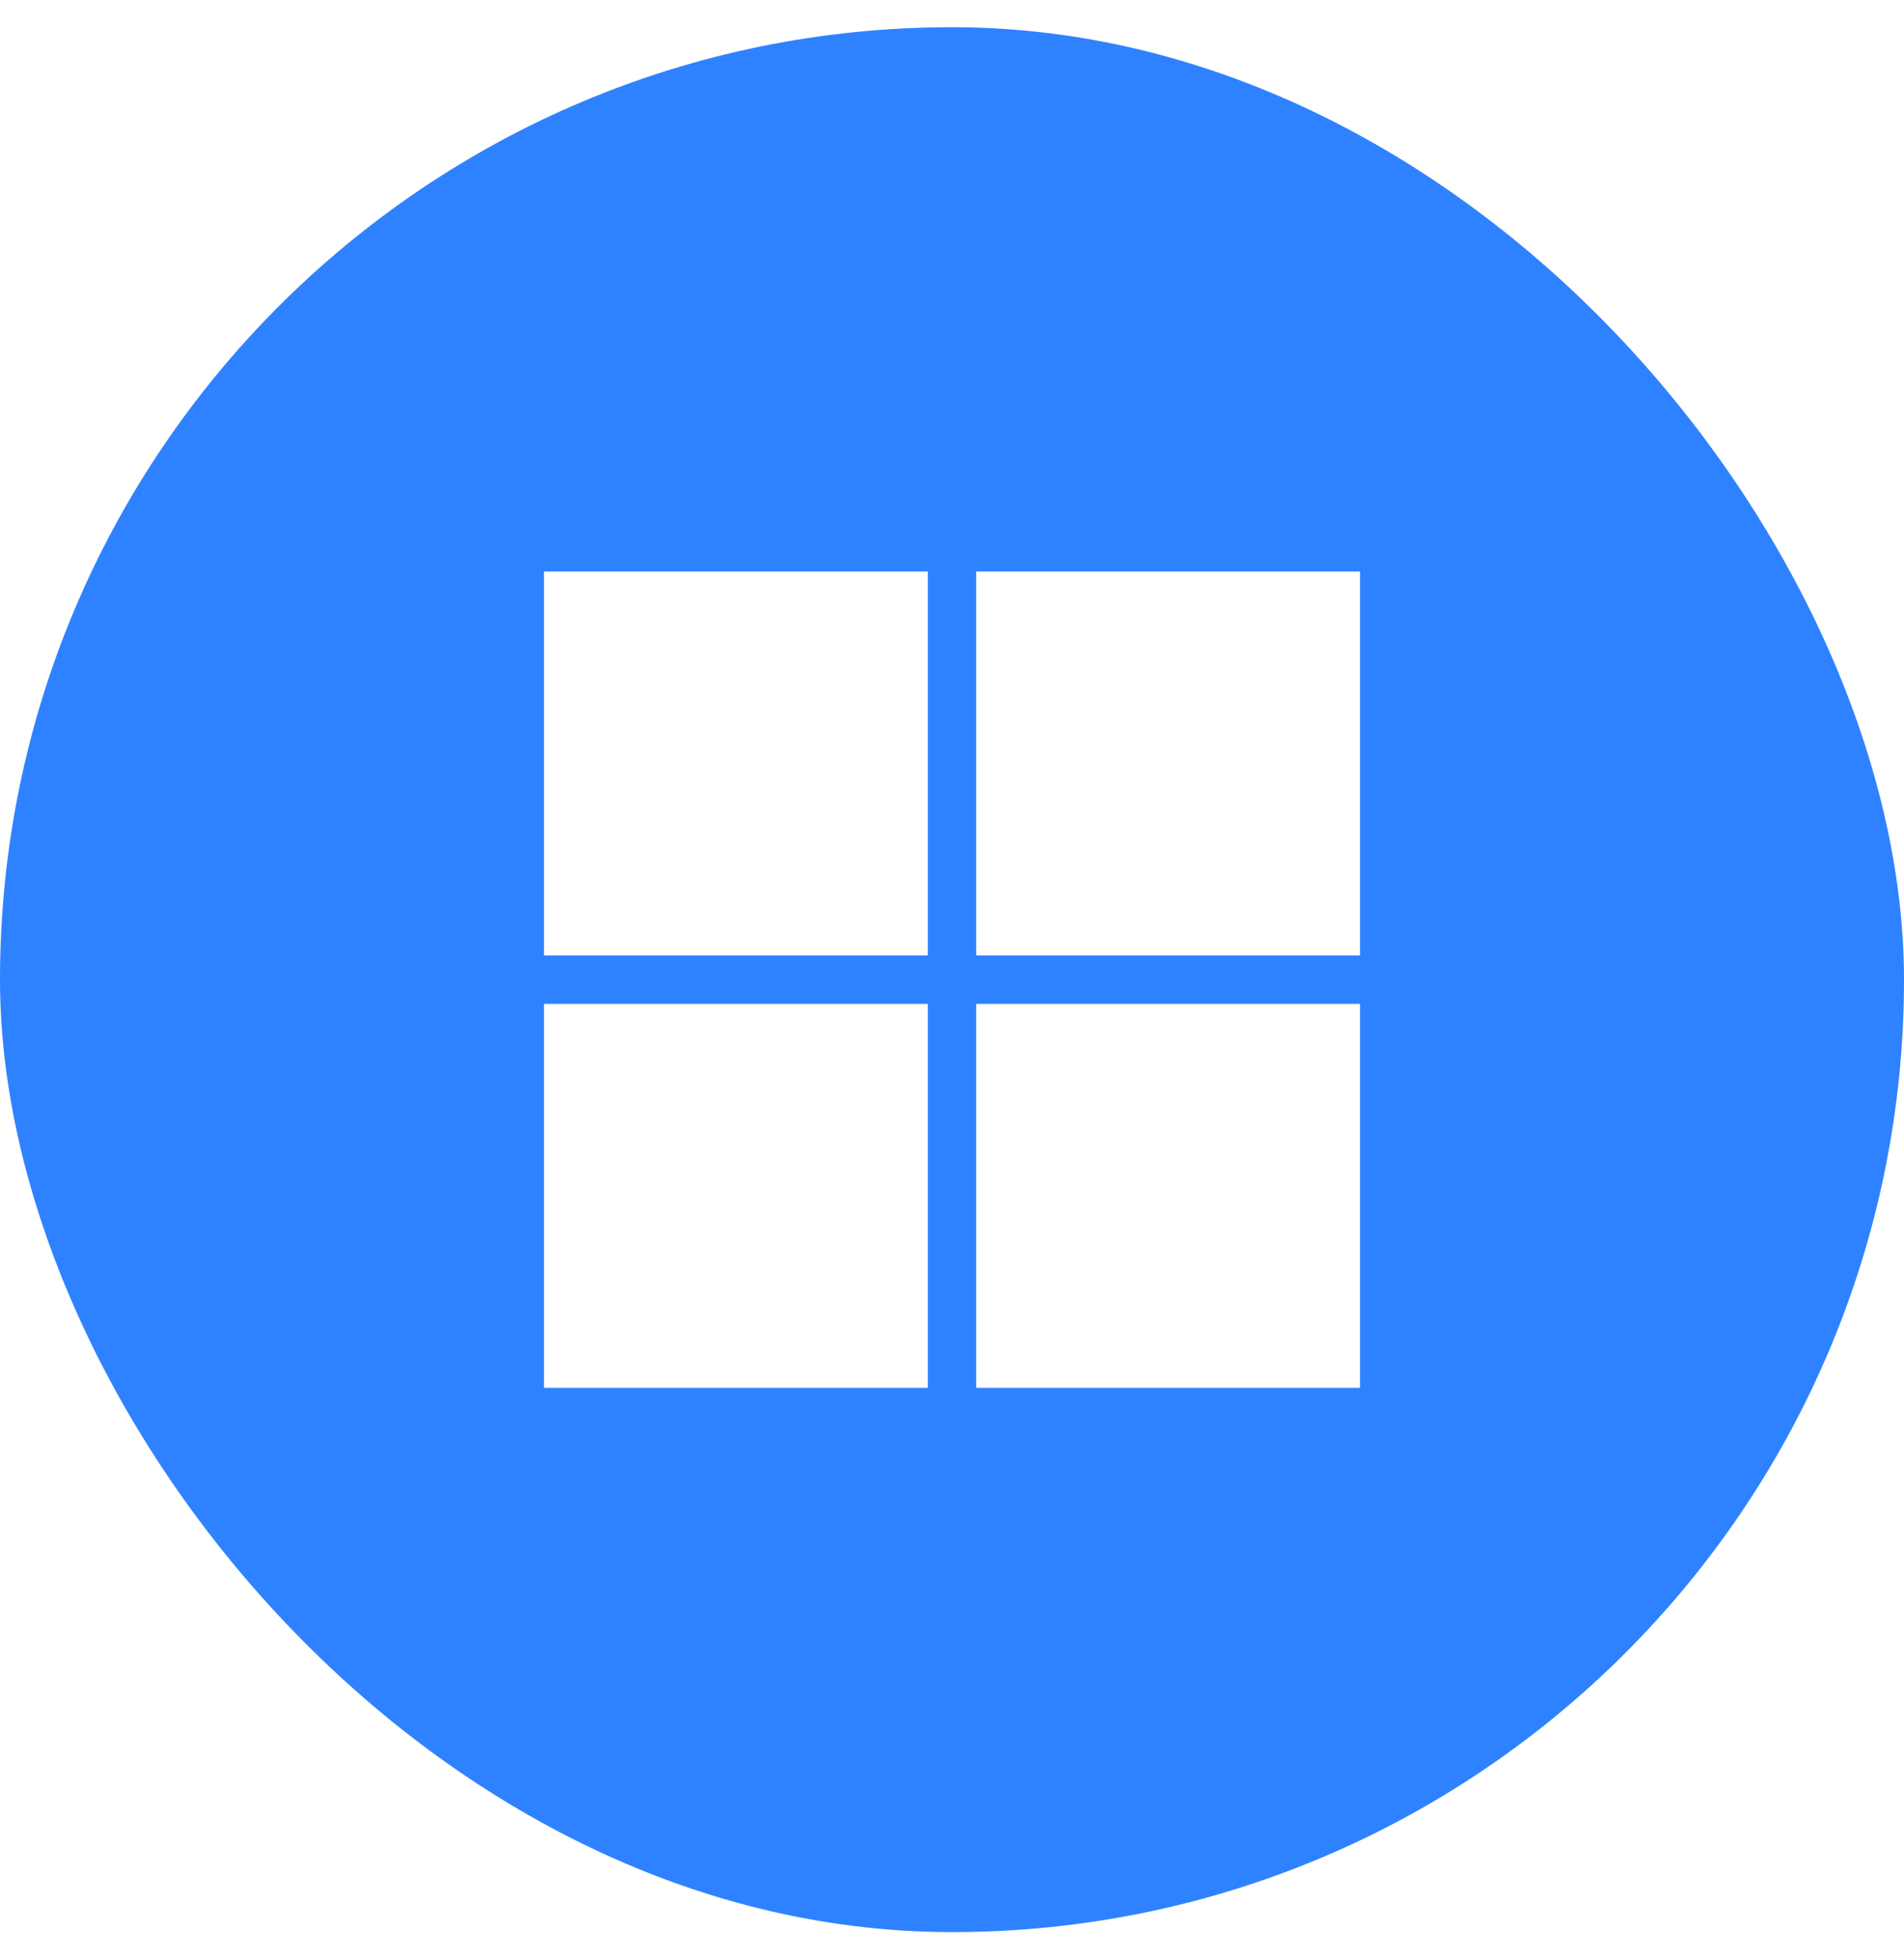
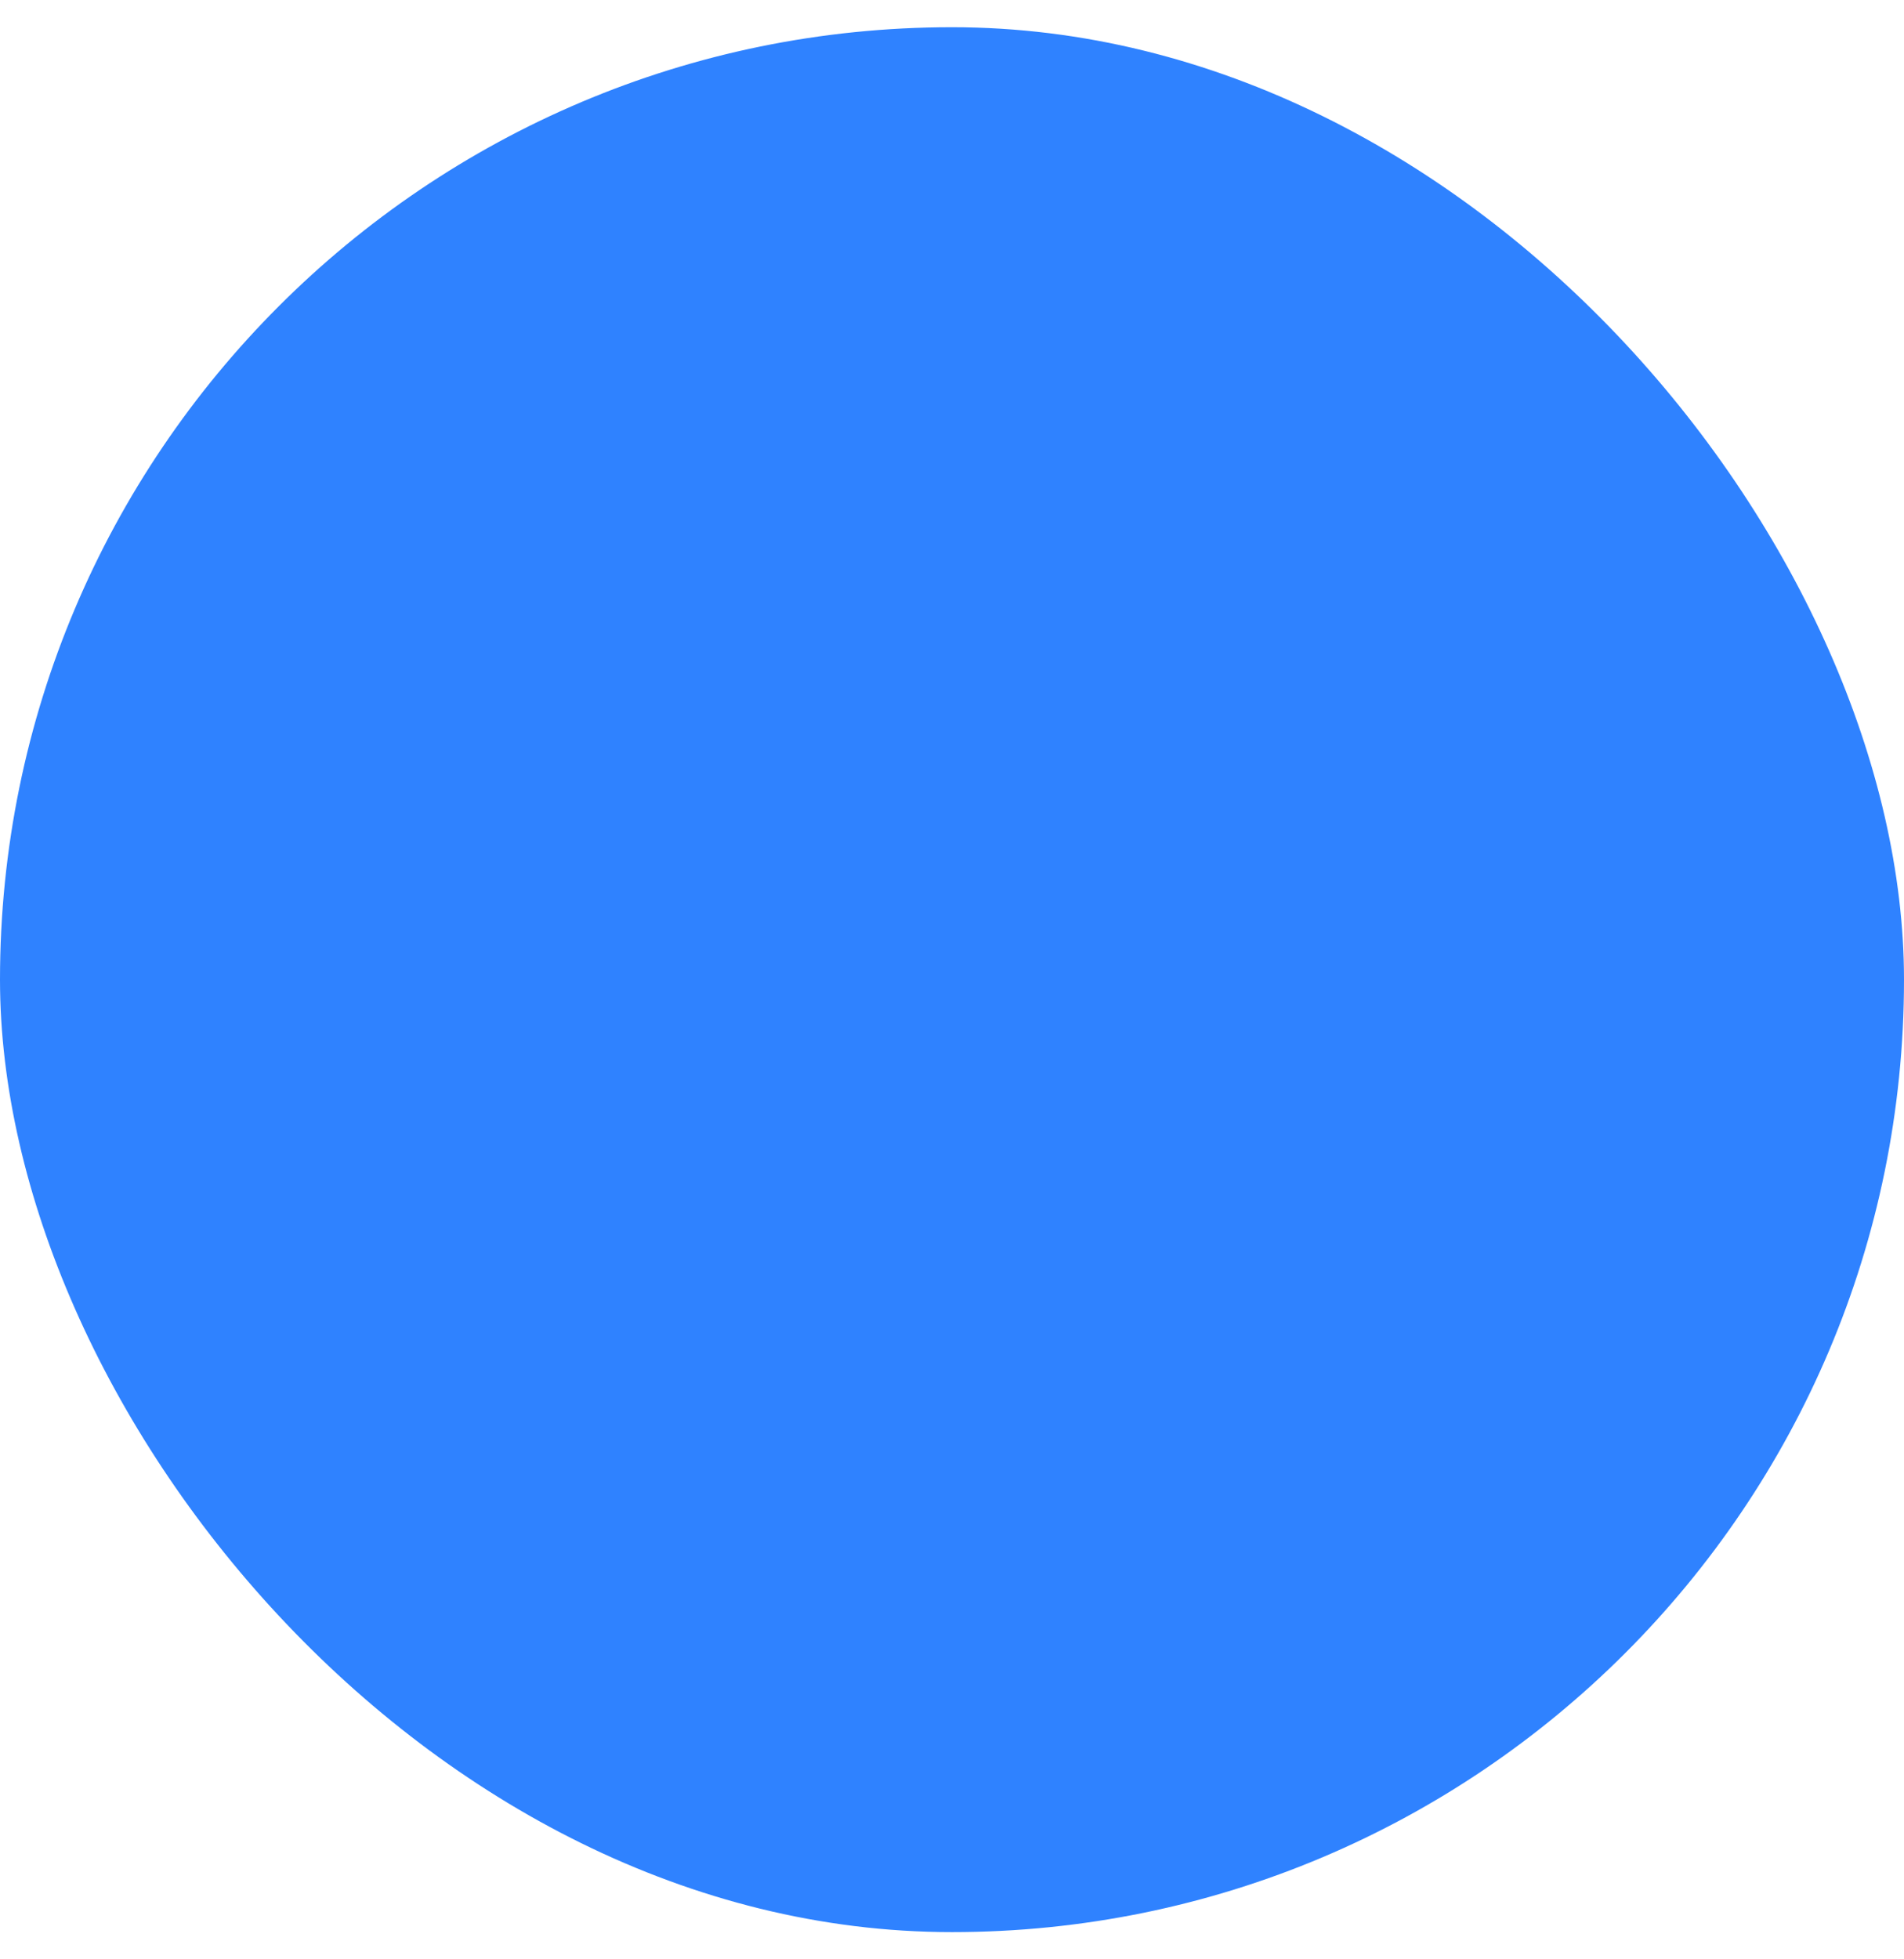
<svg xmlns="http://www.w3.org/2000/svg" width="35" height="36" viewBox="0 0 35 36" fill="none">
  <g filter="url(#filter0_b_17522_76624)">
    <rect y="0.5" width="35" height="35" rx="17.5" fill="#2F82FF" />
-     <path fill-rule="evenodd" clip-rule="evenodd" d="M17.055 10.5H10V17.555H17.055V10.5ZM25 10.5H17.945V17.555H25V10.5ZM10 18.445H17.055V25.5H10V18.445ZM25 18.445H17.945V25.5H25V18.445Z" fill="white" />
  </g>
  <defs>
    <filter id="filter0_b_17522_76624" x="-17.851" y="-17.351" width="70.703" height="70.703" filterUnits="userSpaceOnUse" color-interpolation-filters="sRGB">
      <feFlood flood-opacity="0" result="BackgroundImageFix" />
      <feGaussianBlur in="BackgroundImageFix" stdDeviation="8.926" />
      <feComposite in2="SourceAlpha" operator="in" result="effect1_backgroundBlur_17522_76624" />
      <feBlend mode="normal" in="SourceGraphic" in2="effect1_backgroundBlur_17522_76624" result="shape" />
    </filter>
  </defs>
</svg>